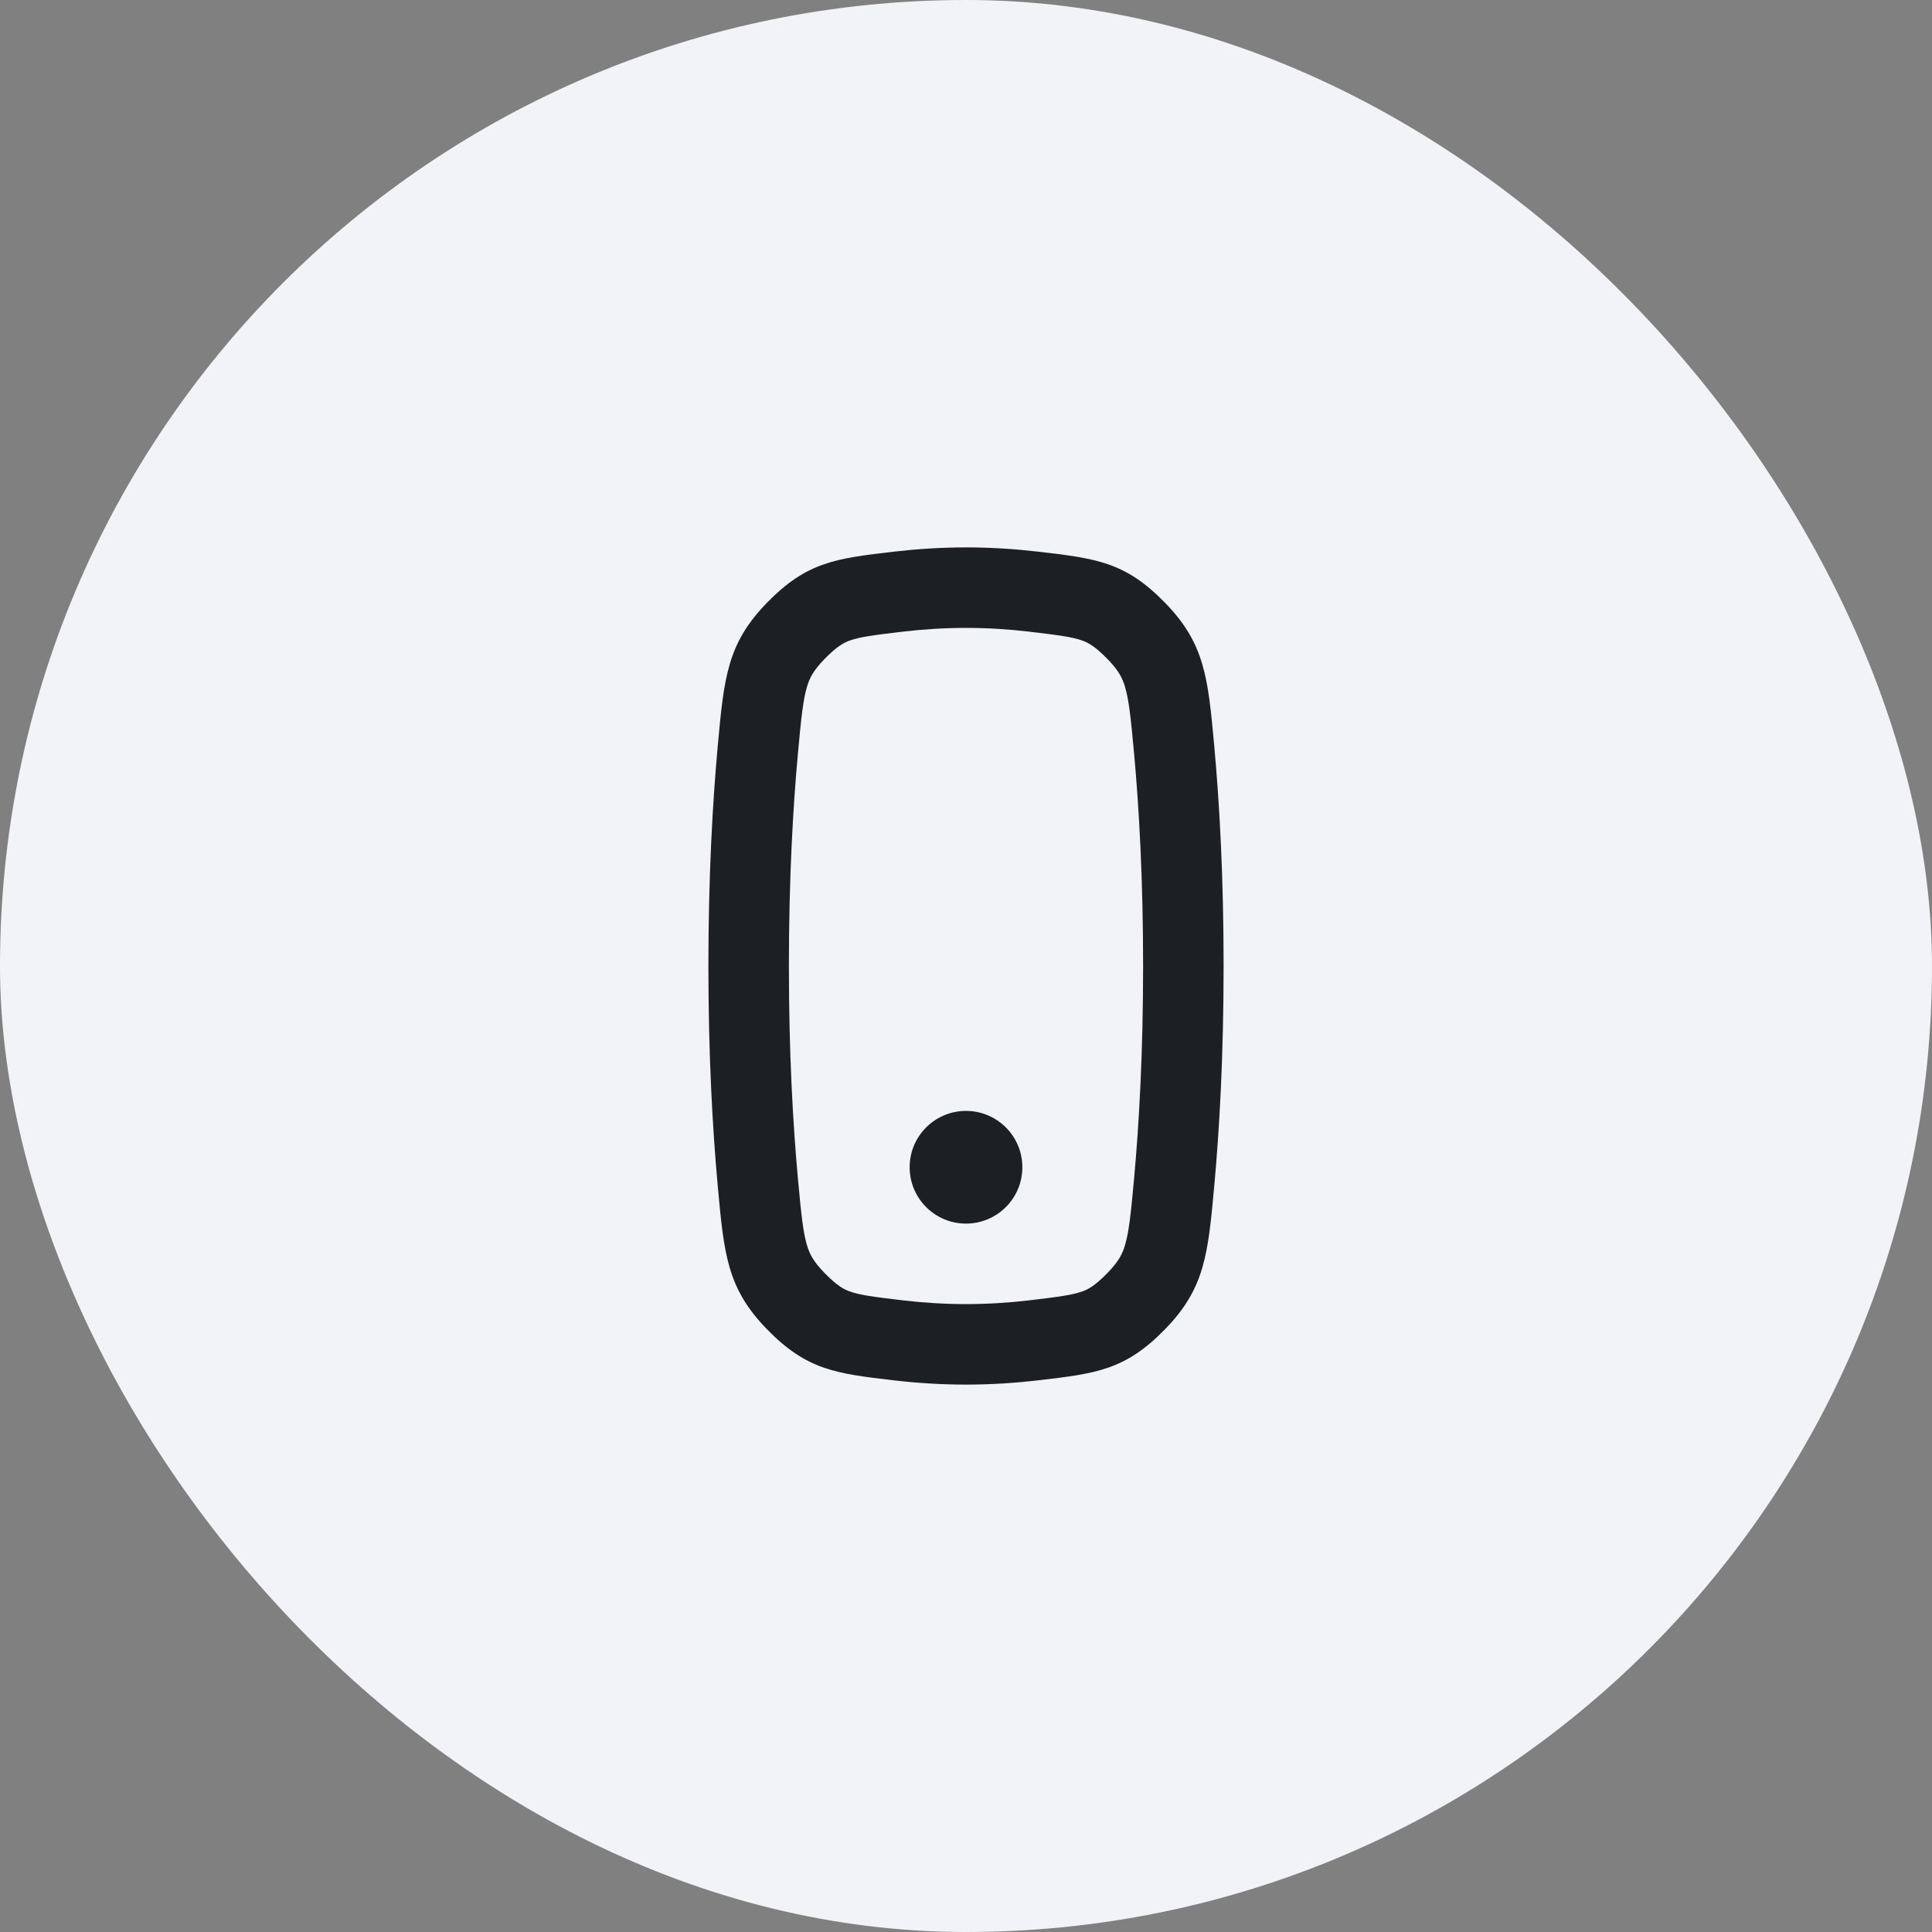
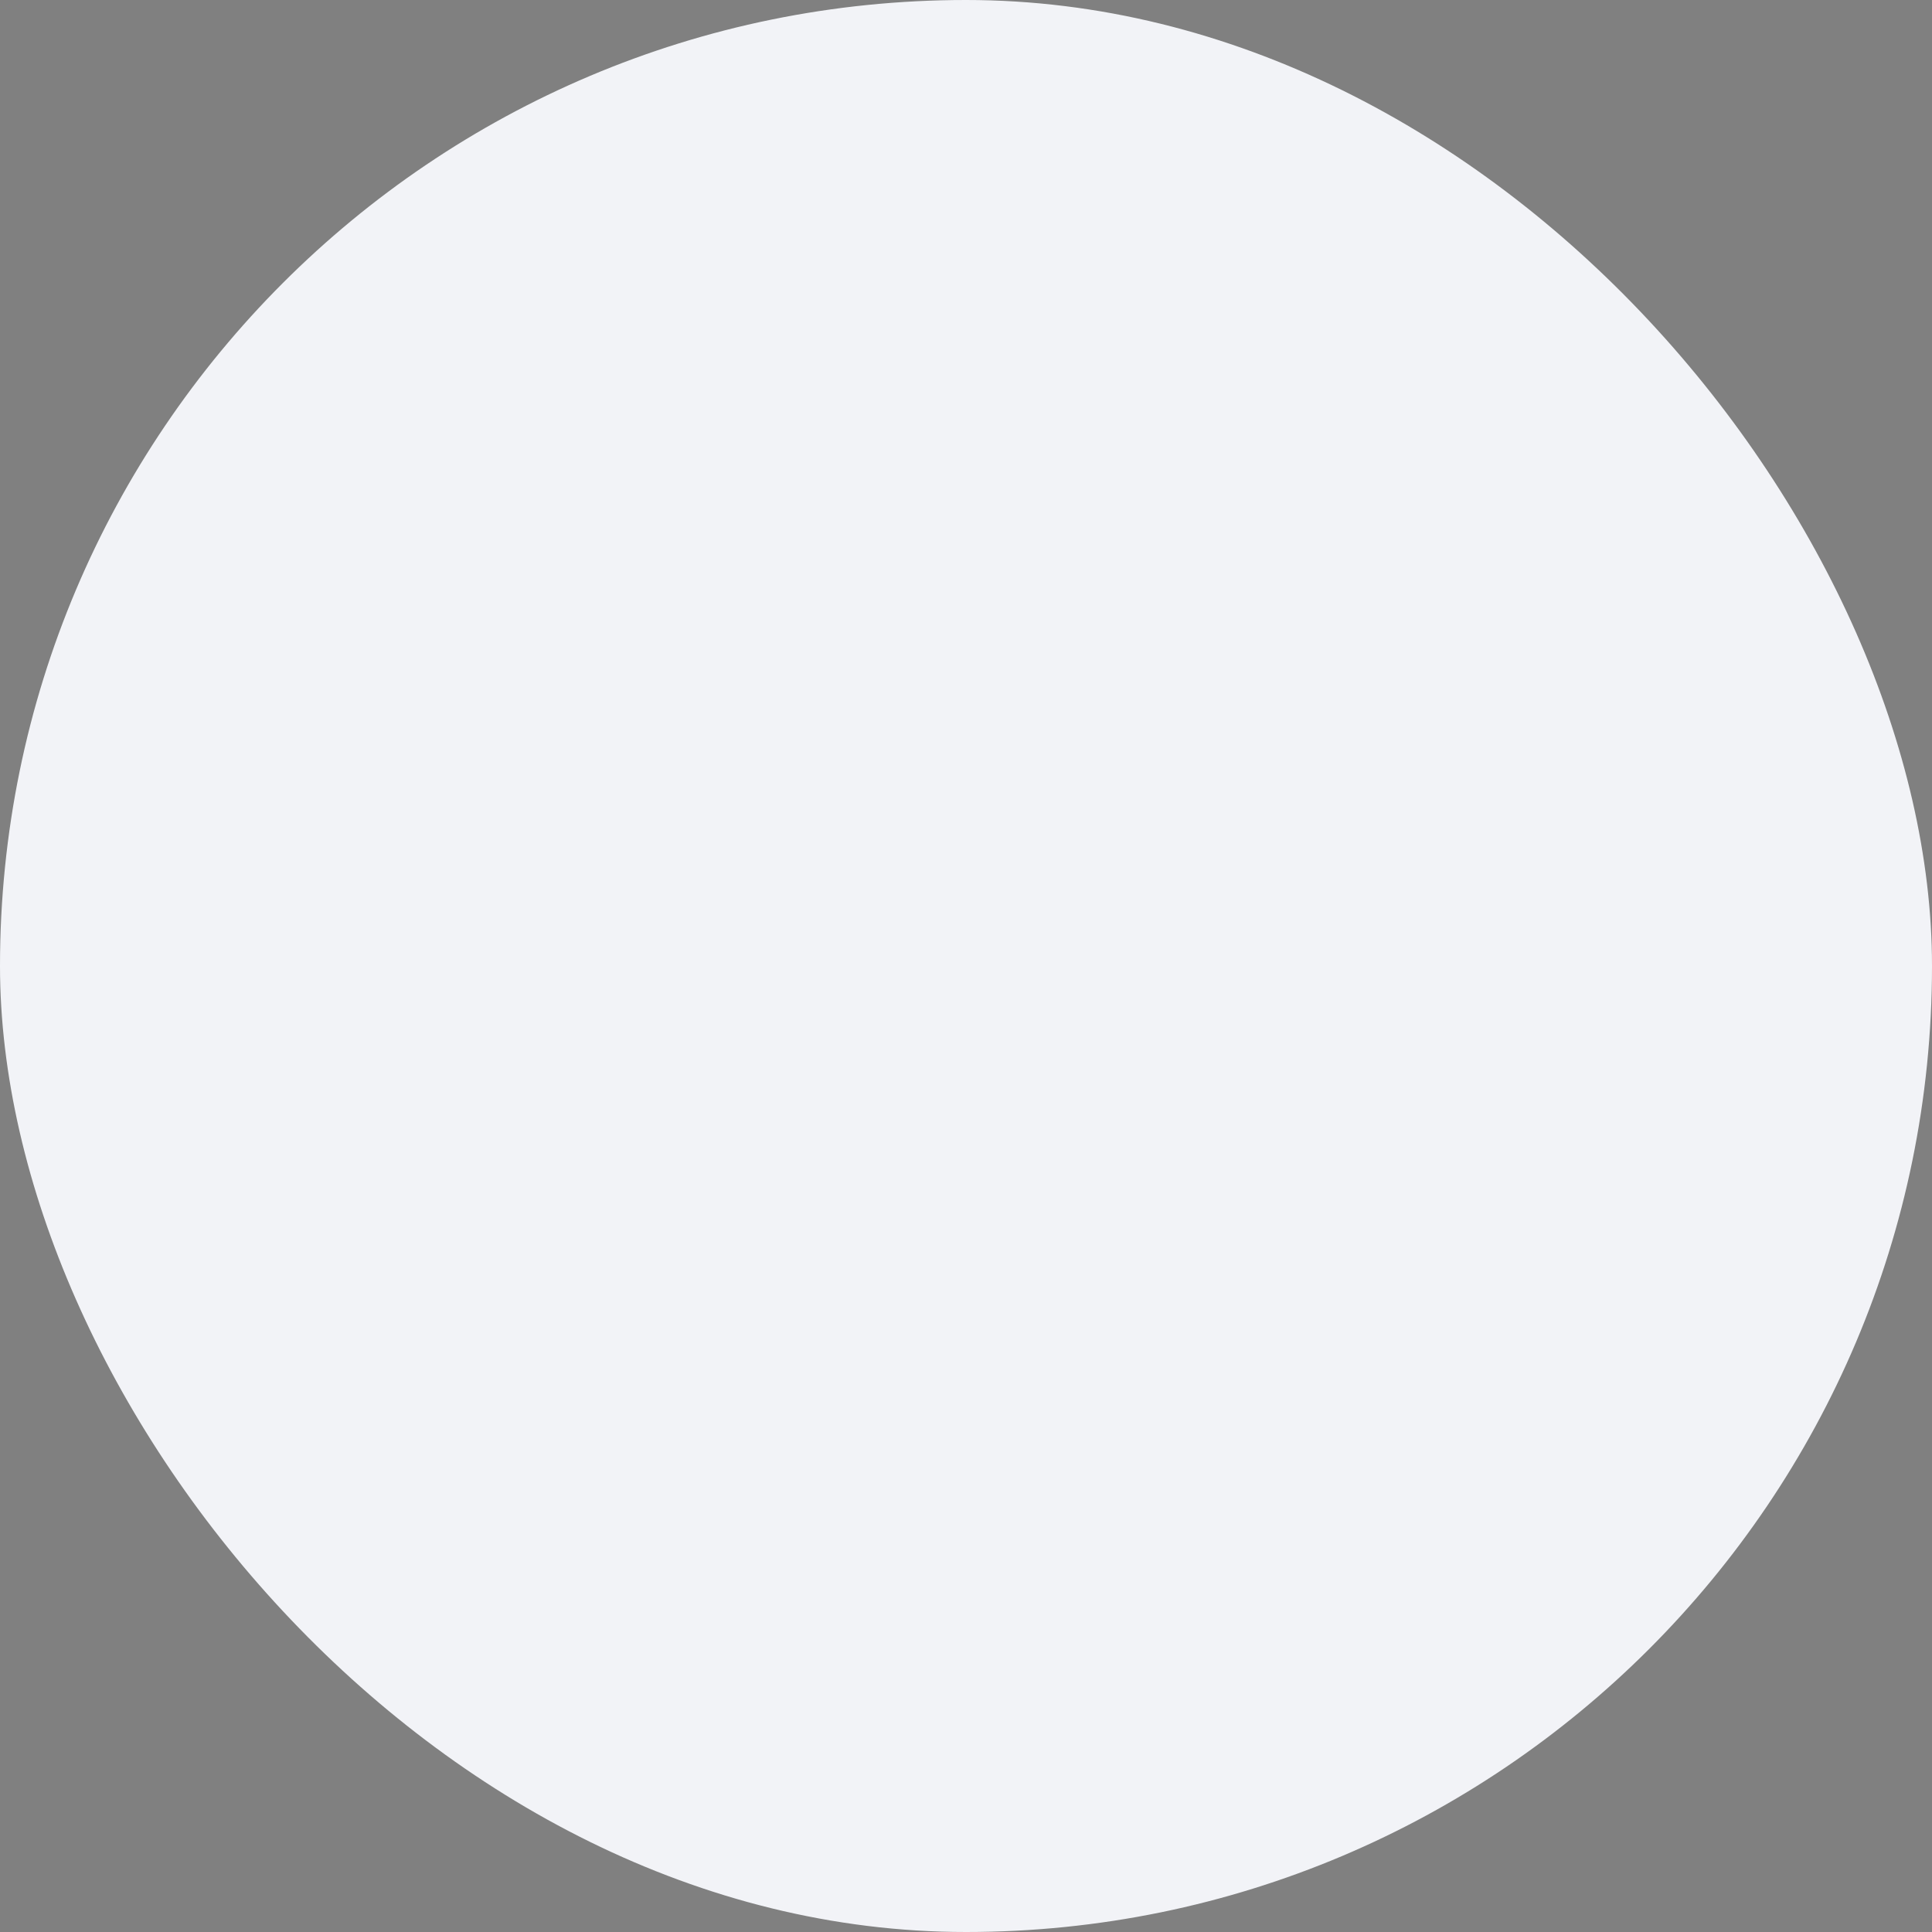
<svg xmlns="http://www.w3.org/2000/svg" width="60" height="60" viewBox="0 0 60 60" fill="none">
  <rect x="0" y="0" width="60" height="60" fill="#808080" stroke="none" />
  <rect width="60" height="60" rx="30" fill="#F2F3F7" />
  <g clip-path="url(#clip0_970_8560)">
-     <path fill-rule="evenodd" clip-rule="evenodd" d="M33.597 40.111C33.305 40.213 32.93 40.27 31.949 40.385C31.338 40.456 30.684 40.5 30 40.5C29.316 40.5 28.662 40.456 28.051 40.385C27.07 40.27 26.695 40.214 26.403 40.111C26.231 40.052 26.014 39.952 25.61 39.536C25.25 39.168 25.14 38.936 25.061 38.67C24.943 38.268 24.885 37.749 24.781 36.613C24.624 34.896 24.5 32.69 24.5 30C24.5 27.311 24.624 25.105 24.781 23.388C24.885 22.251 24.943 21.732 25.061 21.33C25.14 21.064 25.251 20.831 25.61 20.463C26.014 20.048 26.232 19.948 26.403 19.888C26.695 19.786 27.071 19.73 28.052 19.615C28.663 19.544 29.317 19.5 30 19.5C30.683 19.5 31.337 19.544 31.948 19.615C32.929 19.73 33.305 19.786 33.597 19.888C33.768 19.948 33.986 20.048 34.39 20.463C34.749 20.831 34.86 21.064 34.938 21.33C35.057 21.732 35.115 22.251 35.219 23.388C35.376 25.105 35.5 27.311 35.5 30C35.5 32.69 35.376 34.896 35.219 36.613C35.115 37.75 35.057 38.269 34.938 38.67C34.86 38.936 34.749 39.168 34.391 39.536C33.986 39.952 33.769 40.052 33.597 40.111ZM37.709 23.16C37.873 24.952 38 27.234 38 30C38 32.767 37.873 35.049 37.709 36.841C37.515 38.955 37.418 40.013 36.18 41.282C34.943 42.551 34.042 42.657 32.24 42.867C31.543 42.949 30.791 43 30 43C29.209 43 28.457 42.949 27.76 42.868C25.958 42.657 25.057 42.551 23.82 41.282C22.582 40.013 22.485 38.955 22.291 36.841C22.128 35.049 22 32.767 22 30C22 27.234 22.128 24.952 22.291 23.16C22.485 21.045 22.582 19.987 23.82 18.718C25.058 17.448 25.959 17.343 27.762 17.132C28.459 17.051 29.21 17 30 17C30.79 17 31.541 17.051 32.238 17.132C34.041 17.343 34.942 17.448 36.18 18.718C37.418 19.987 37.515 21.045 37.709 23.16ZM30 38C30.966 38 31.75 37.217 31.75 36.25C31.75 35.283 30.966 34.5 30 34.5C29.034 34.5 28.25 35.283 28.25 36.25C28.25 37.217 29.034 38 30 38Z" fill="#1D2023" />
+     <path fill-rule="evenodd" clip-rule="evenodd" d="M33.597 40.111C33.305 40.213 32.93 40.27 31.949 40.385C31.338 40.456 30.684 40.5 30 40.5C29.316 40.5 28.662 40.456 28.051 40.385C27.07 40.27 26.695 40.214 26.403 40.111C26.231 40.052 26.014 39.952 25.61 39.536C25.25 39.168 25.14 38.936 25.061 38.67C24.943 38.268 24.885 37.749 24.781 36.613C24.624 34.896 24.5 32.69 24.5 30C24.5 27.311 24.624 25.105 24.781 23.388C24.885 22.251 24.943 21.732 25.061 21.33C25.14 21.064 25.251 20.831 25.61 20.463C26.014 20.048 26.232 19.948 26.403 19.888C26.695 19.786 27.071 19.73 28.052 19.615C28.663 19.544 29.317 19.5 30 19.5C30.683 19.5 31.337 19.544 31.948 19.615C32.929 19.73 33.305 19.786 33.597 19.888C33.768 19.948 33.986 20.048 34.39 20.463C34.749 20.831 34.86 21.064 34.938 21.33C35.057 21.732 35.115 22.251 35.219 23.388C35.376 25.105 35.5 27.311 35.5 30C35.5 32.69 35.376 34.896 35.219 36.613C34.86 38.936 34.749 39.168 34.391 39.536C33.986 39.952 33.769 40.052 33.597 40.111ZM37.709 23.16C37.873 24.952 38 27.234 38 30C38 32.767 37.873 35.049 37.709 36.841C37.515 38.955 37.418 40.013 36.18 41.282C34.943 42.551 34.042 42.657 32.24 42.867C31.543 42.949 30.791 43 30 43C29.209 43 28.457 42.949 27.76 42.868C25.958 42.657 25.057 42.551 23.82 41.282C22.582 40.013 22.485 38.955 22.291 36.841C22.128 35.049 22 32.767 22 30C22 27.234 22.128 24.952 22.291 23.16C22.485 21.045 22.582 19.987 23.82 18.718C25.058 17.448 25.959 17.343 27.762 17.132C28.459 17.051 29.21 17 30 17C30.79 17 31.541 17.051 32.238 17.132C34.041 17.343 34.942 17.448 36.18 18.718C37.418 19.987 37.515 21.045 37.709 23.16ZM30 38C30.966 38 31.75 37.217 31.75 36.25C31.75 35.283 30.966 34.5 30 34.5C29.034 34.5 28.25 35.283 28.25 36.25C28.25 37.217 29.034 38 30 38Z" fill="#1D2023" />
  </g>
  <defs>
    <clipPath id="clip0_970_8560">
-       <rect width="32" height="32" fill="white" transform="translate(14 14)" />
-     </clipPath>
+       </clipPath>
  </defs>
</svg>